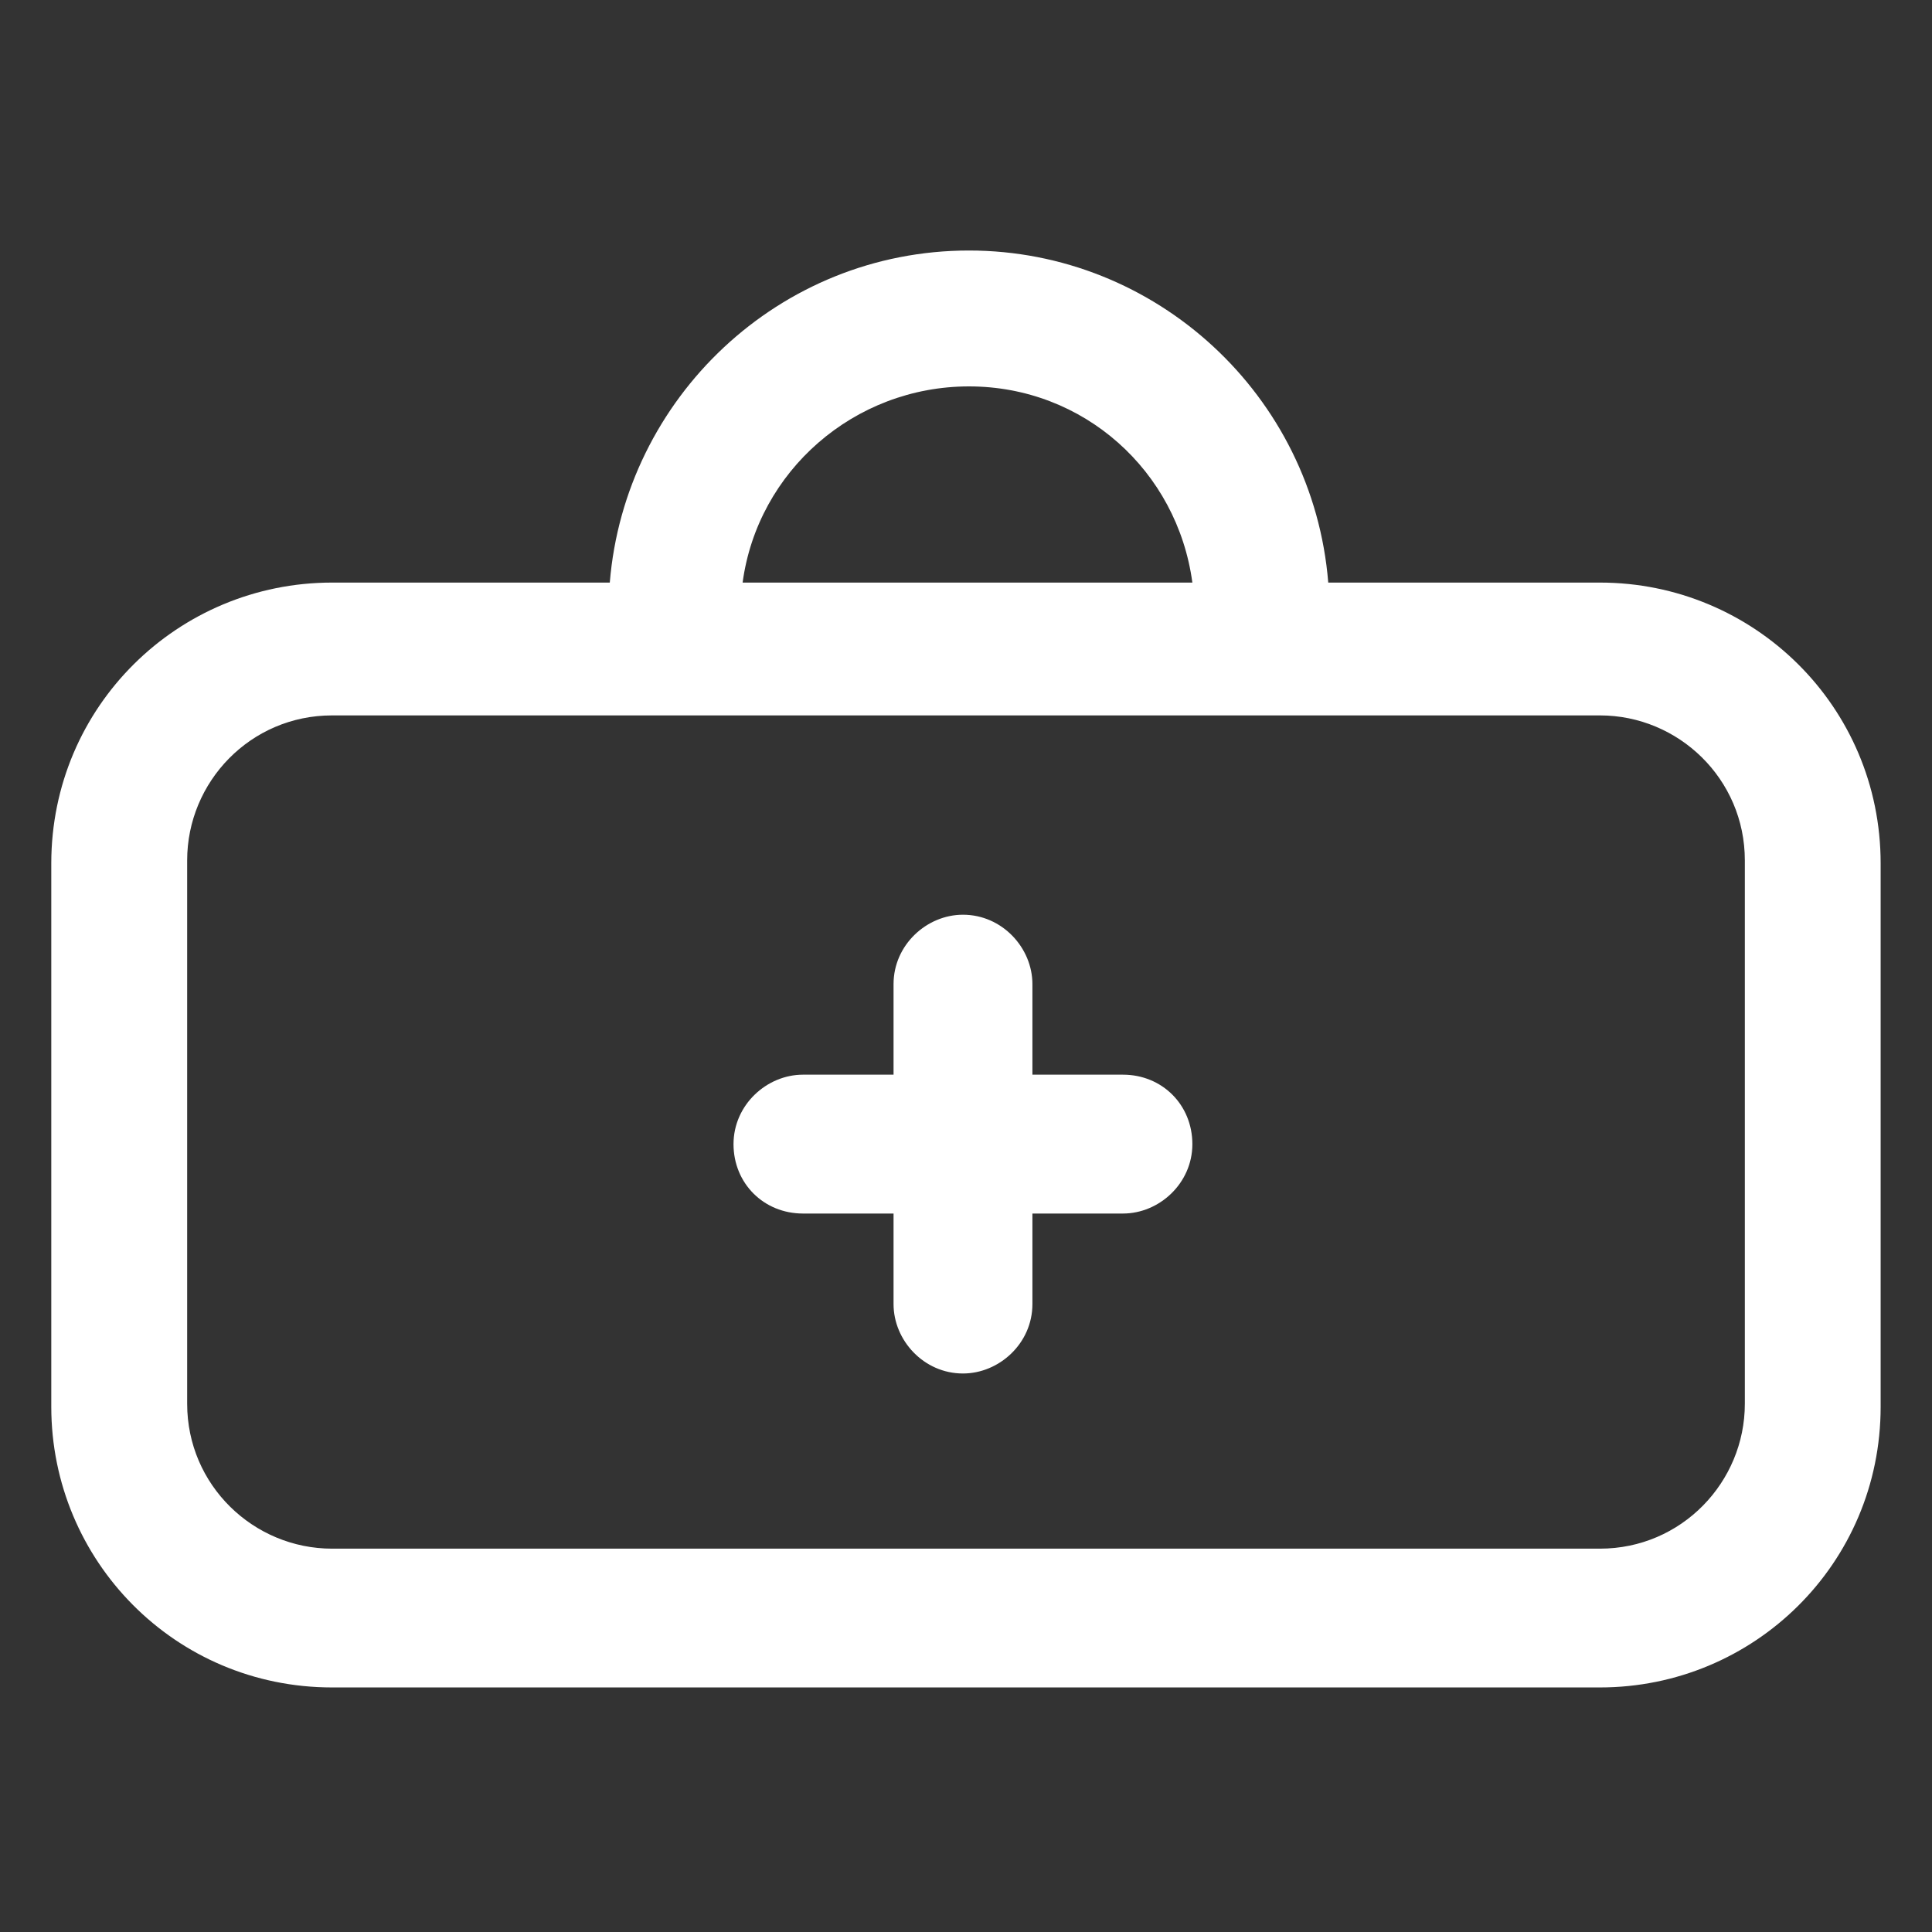
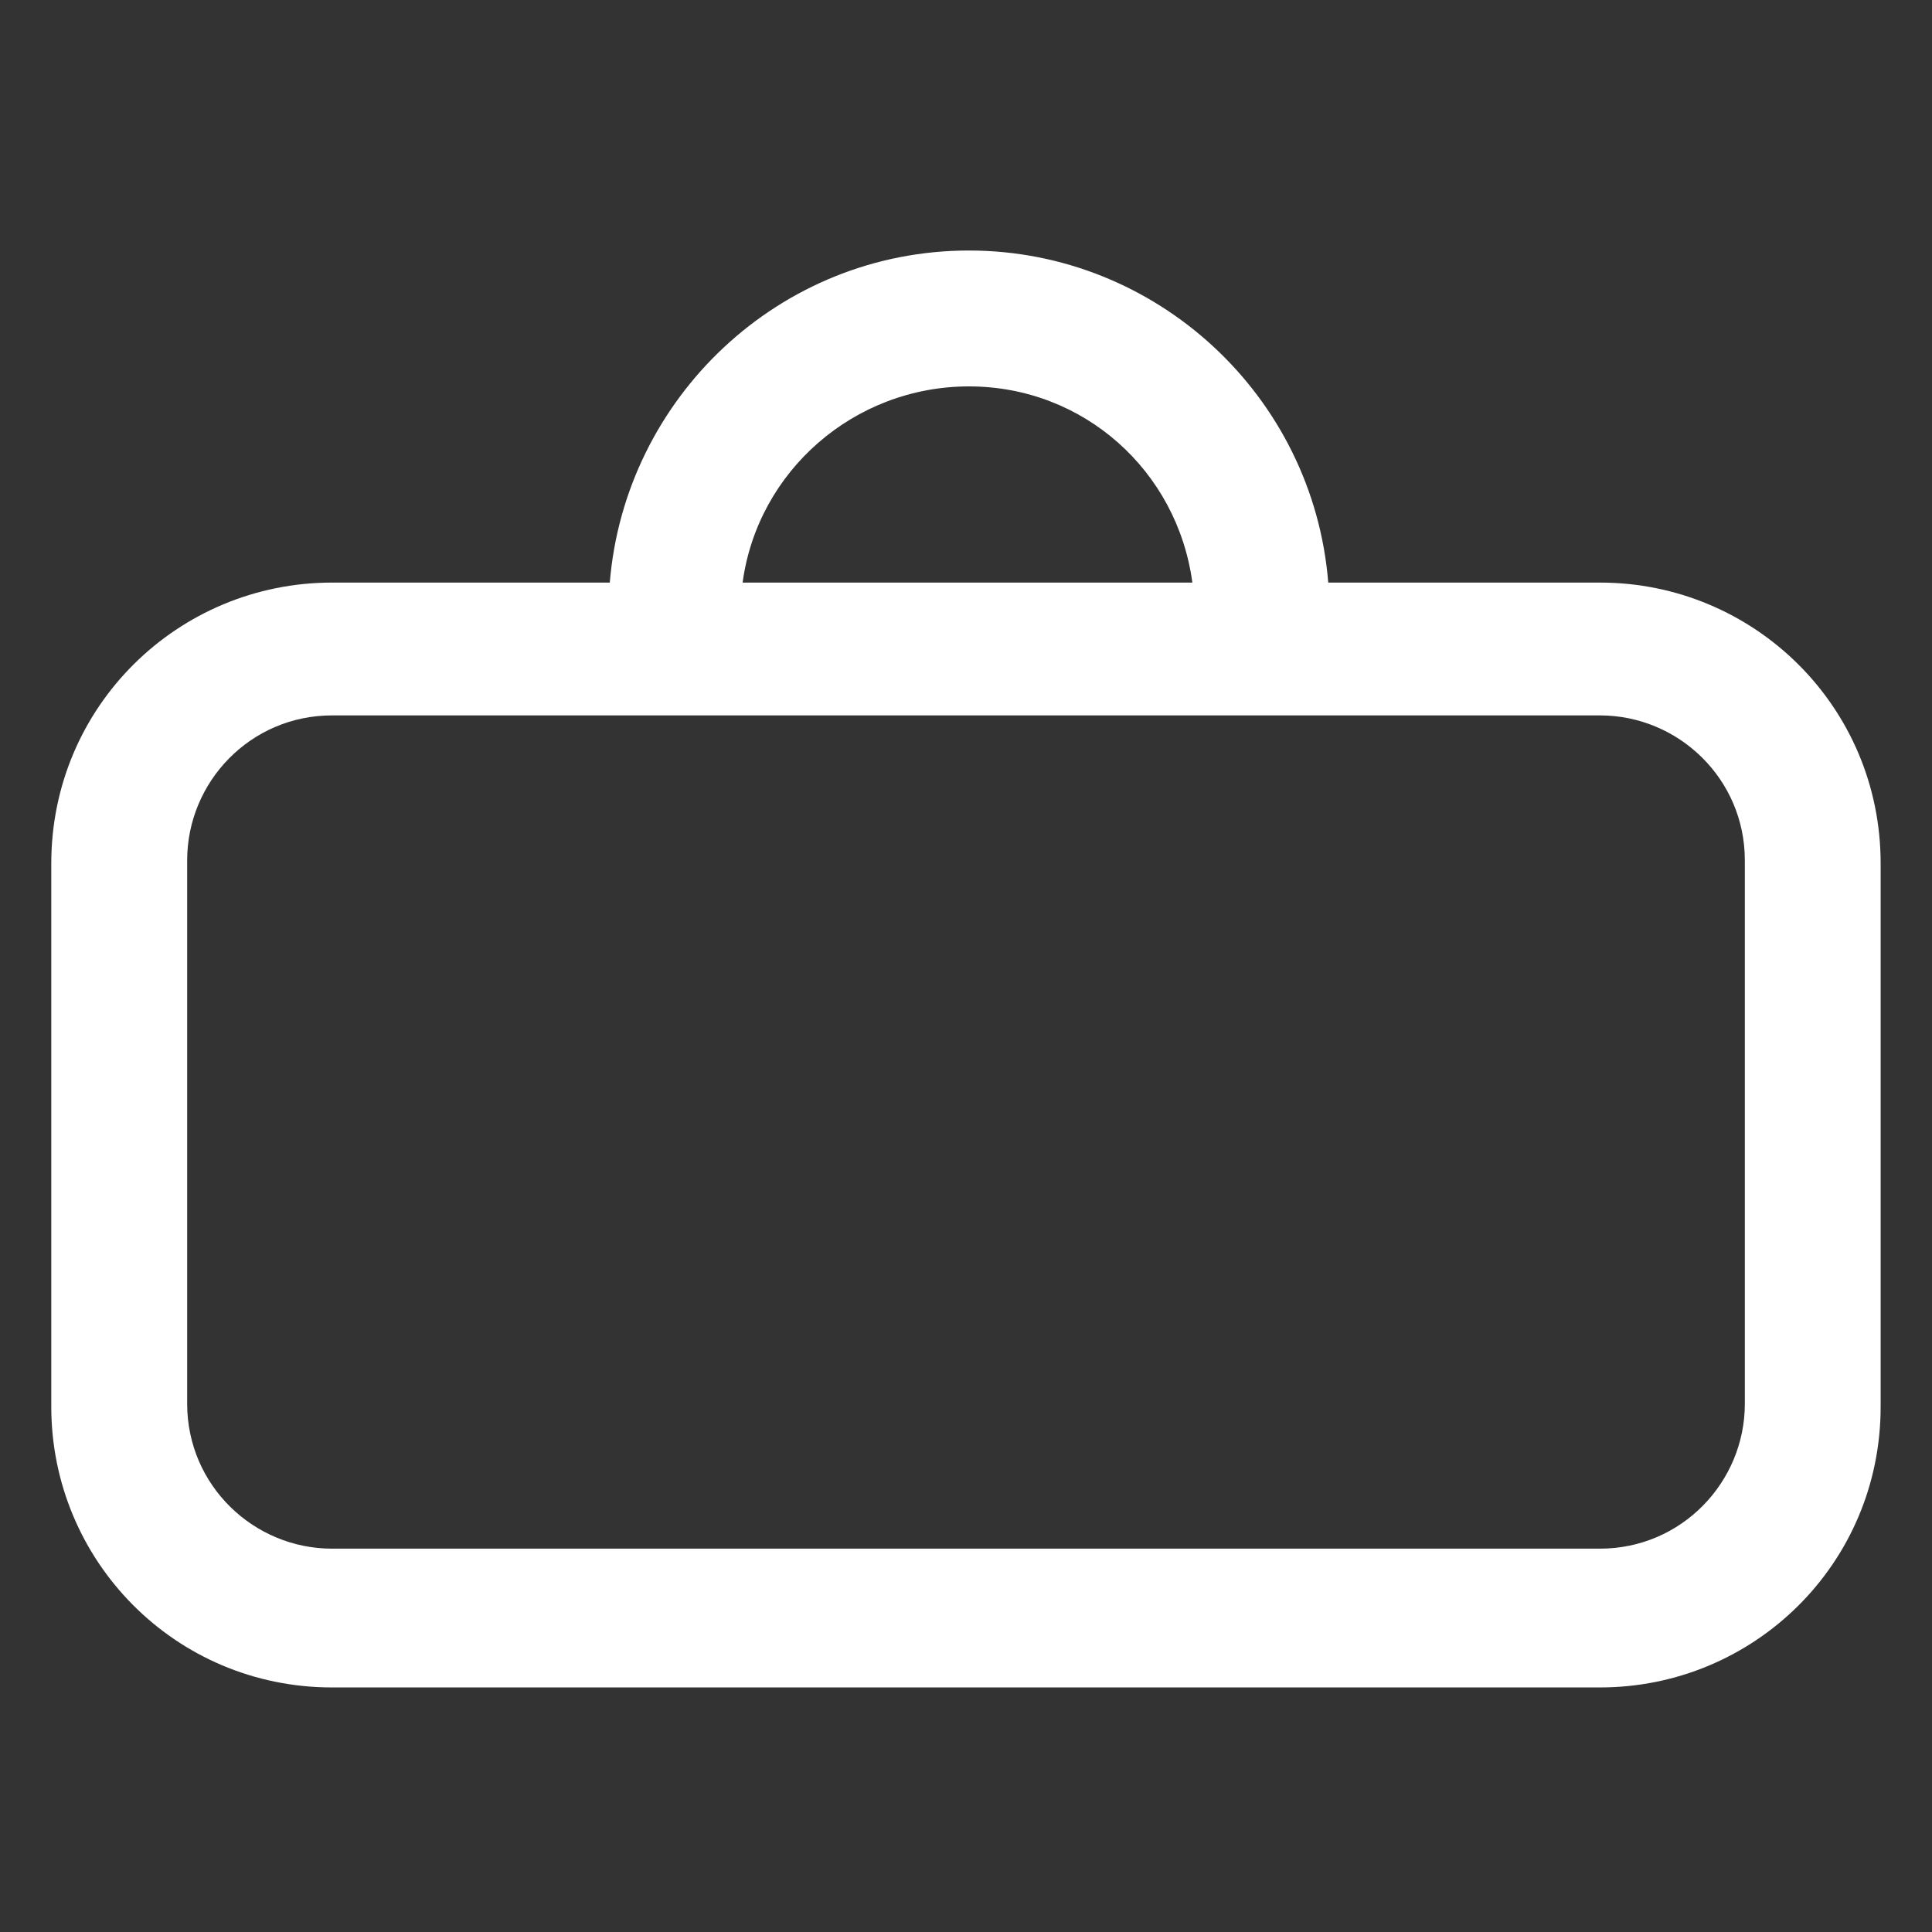
<svg xmlns="http://www.w3.org/2000/svg" width="24" height="24" viewBox="0 0 24 24" fill="none">
  <rect x="0" y="0" width="24" height="24" fill="#333333" stroke="none" />
  <path d="M19.875 7.237H16.5C16.312 4.912 14.362 3.112 12.037 3.112C9.675 3.112 7.762 4.95 7.575 7.237H4.125C2.212 7.237 0.637 8.775 0.637 10.725V17.475C0.637 19.387 2.175 20.962 4.125 20.962H19.875C21.787 20.962 23.362 19.425 23.362 17.475V10.725C23.362 8.775 21.787 7.237 19.875 7.237ZM12.037 4.8C13.462 4.8 14.625 5.85 14.812 7.237H9.225C9.412 5.85 10.612 4.8 12.037 4.8ZM21.675 17.438C21.675 18.413 20.887 19.238 19.875 19.238H4.125C3.15 19.238 2.325 18.45 2.325 17.438V10.688C2.325 9.712 3.112 8.887 4.125 8.887H19.875C20.85 8.887 21.675 9.675 21.675 10.688V17.438Z" fill="white" />
-   <path d="M13.95 13.35H12.825V12.225C12.825 11.775 12.45 11.363 11.962 11.363C11.512 11.363 11.1 11.738 11.1 12.225V13.35H9.975C9.525 13.35 9.112 13.725 9.112 14.213C9.112 14.7 9.487 15.075 9.975 15.075H11.1V16.2C11.1 16.65 11.475 17.062 11.962 17.062C12.412 17.062 12.825 16.688 12.825 16.2V15.075H13.95C14.4 15.075 14.812 14.7 14.812 14.213C14.812 13.725 14.437 13.35 13.95 13.35Z" fill="white" />
</svg>